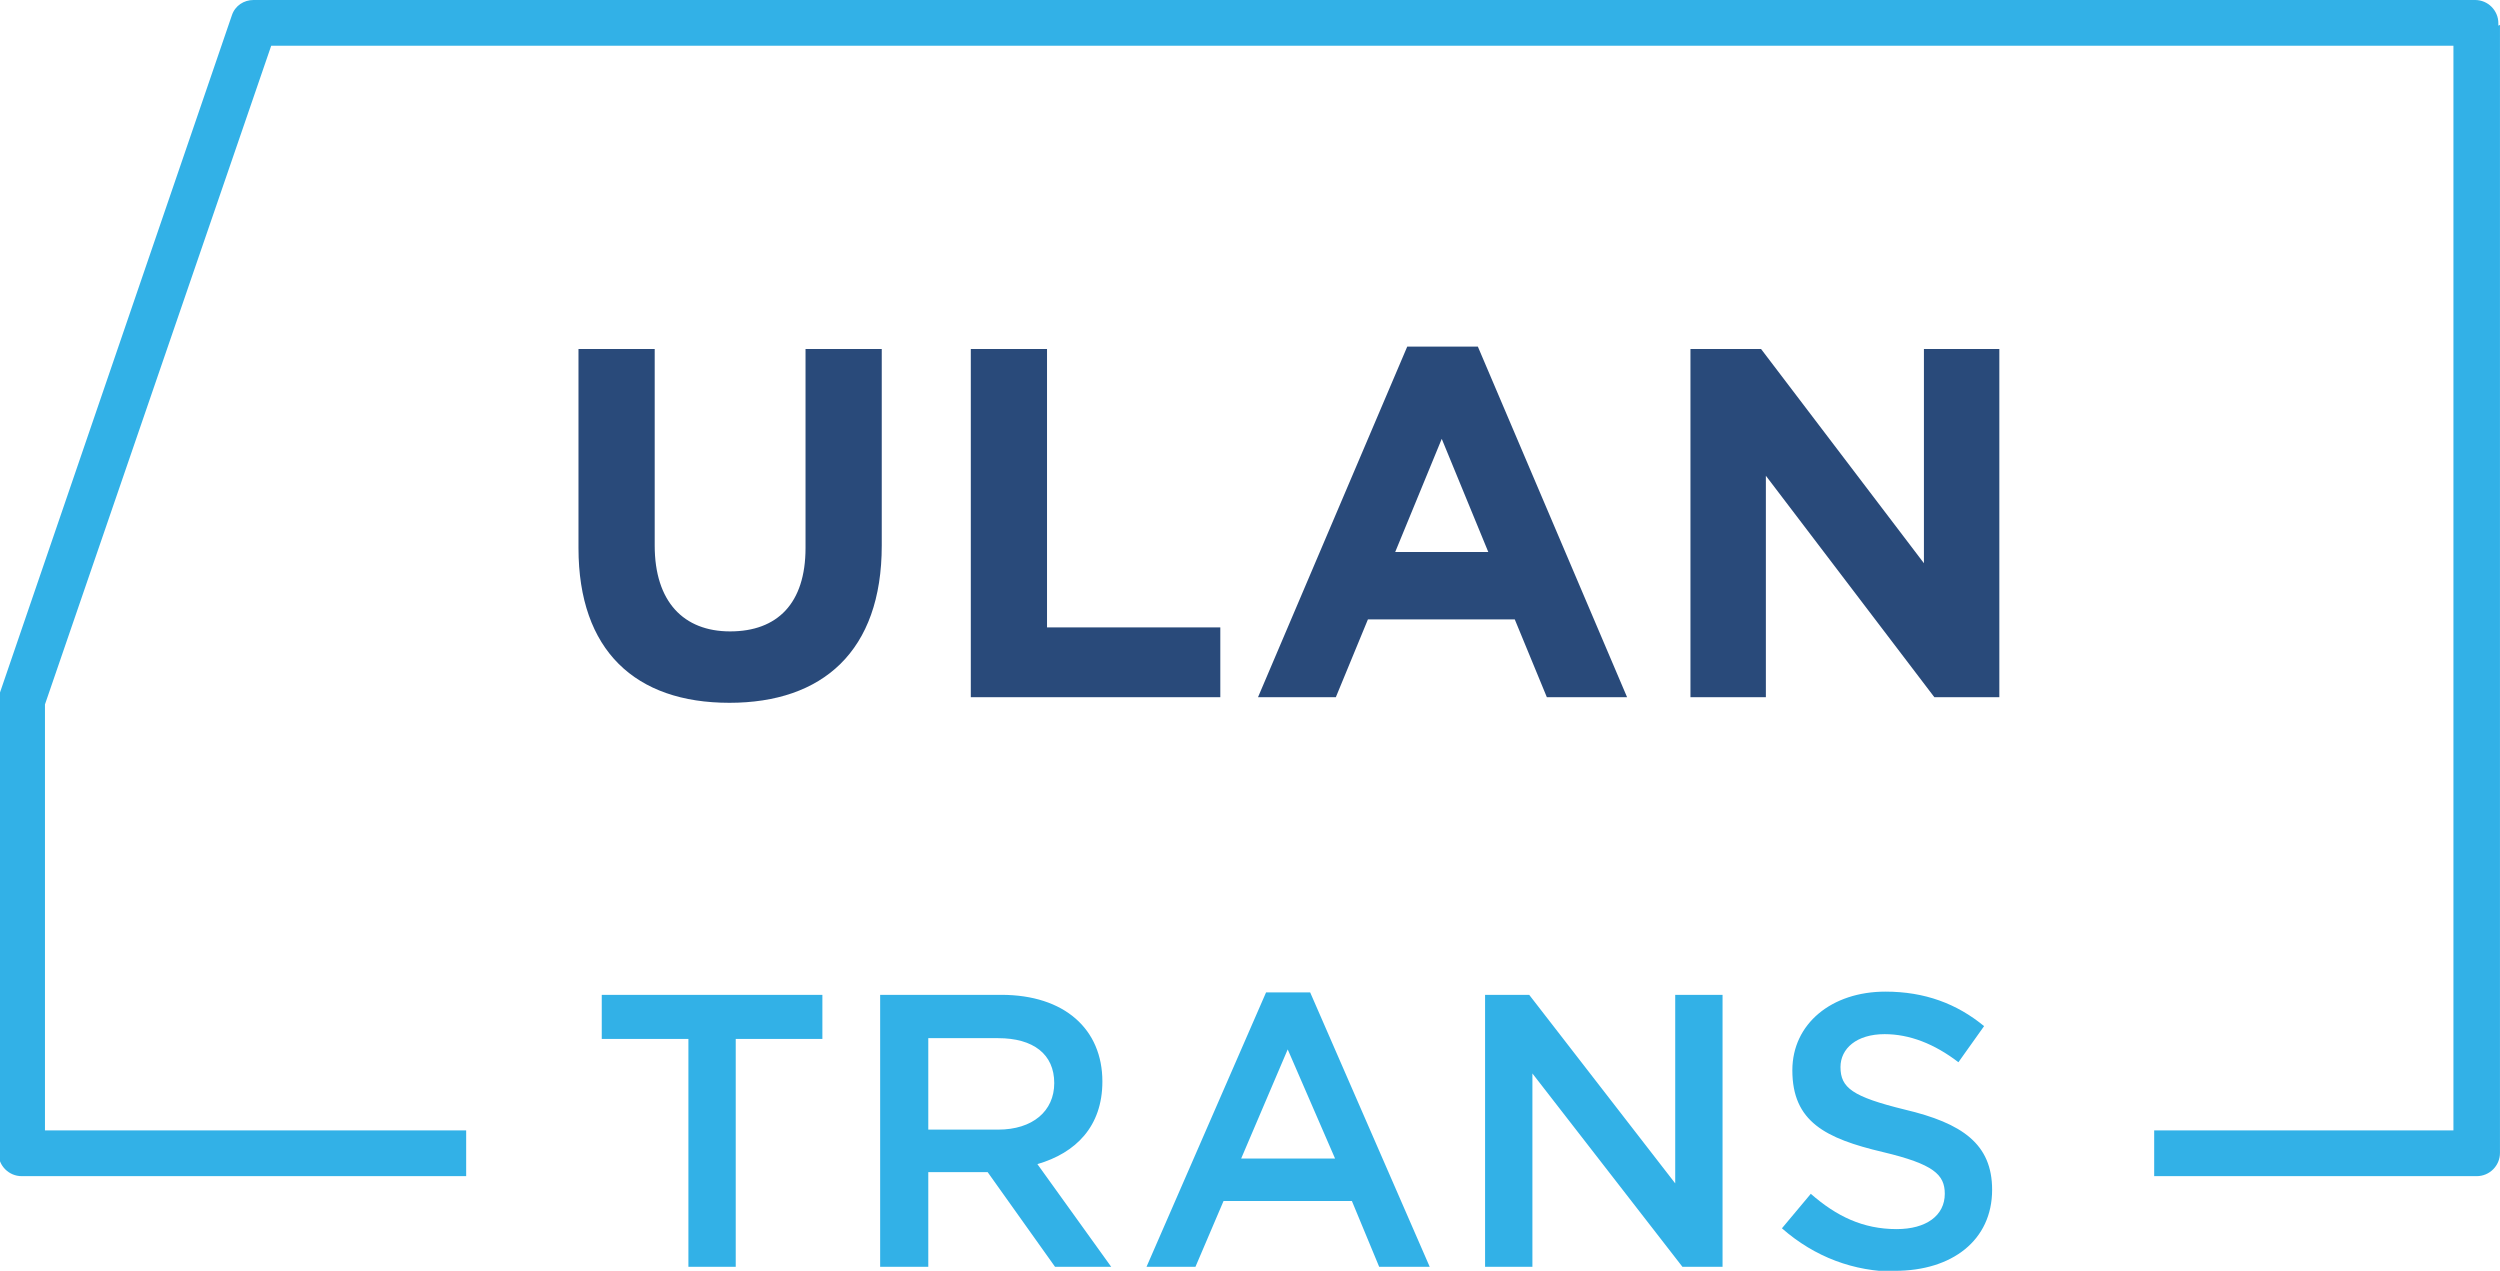
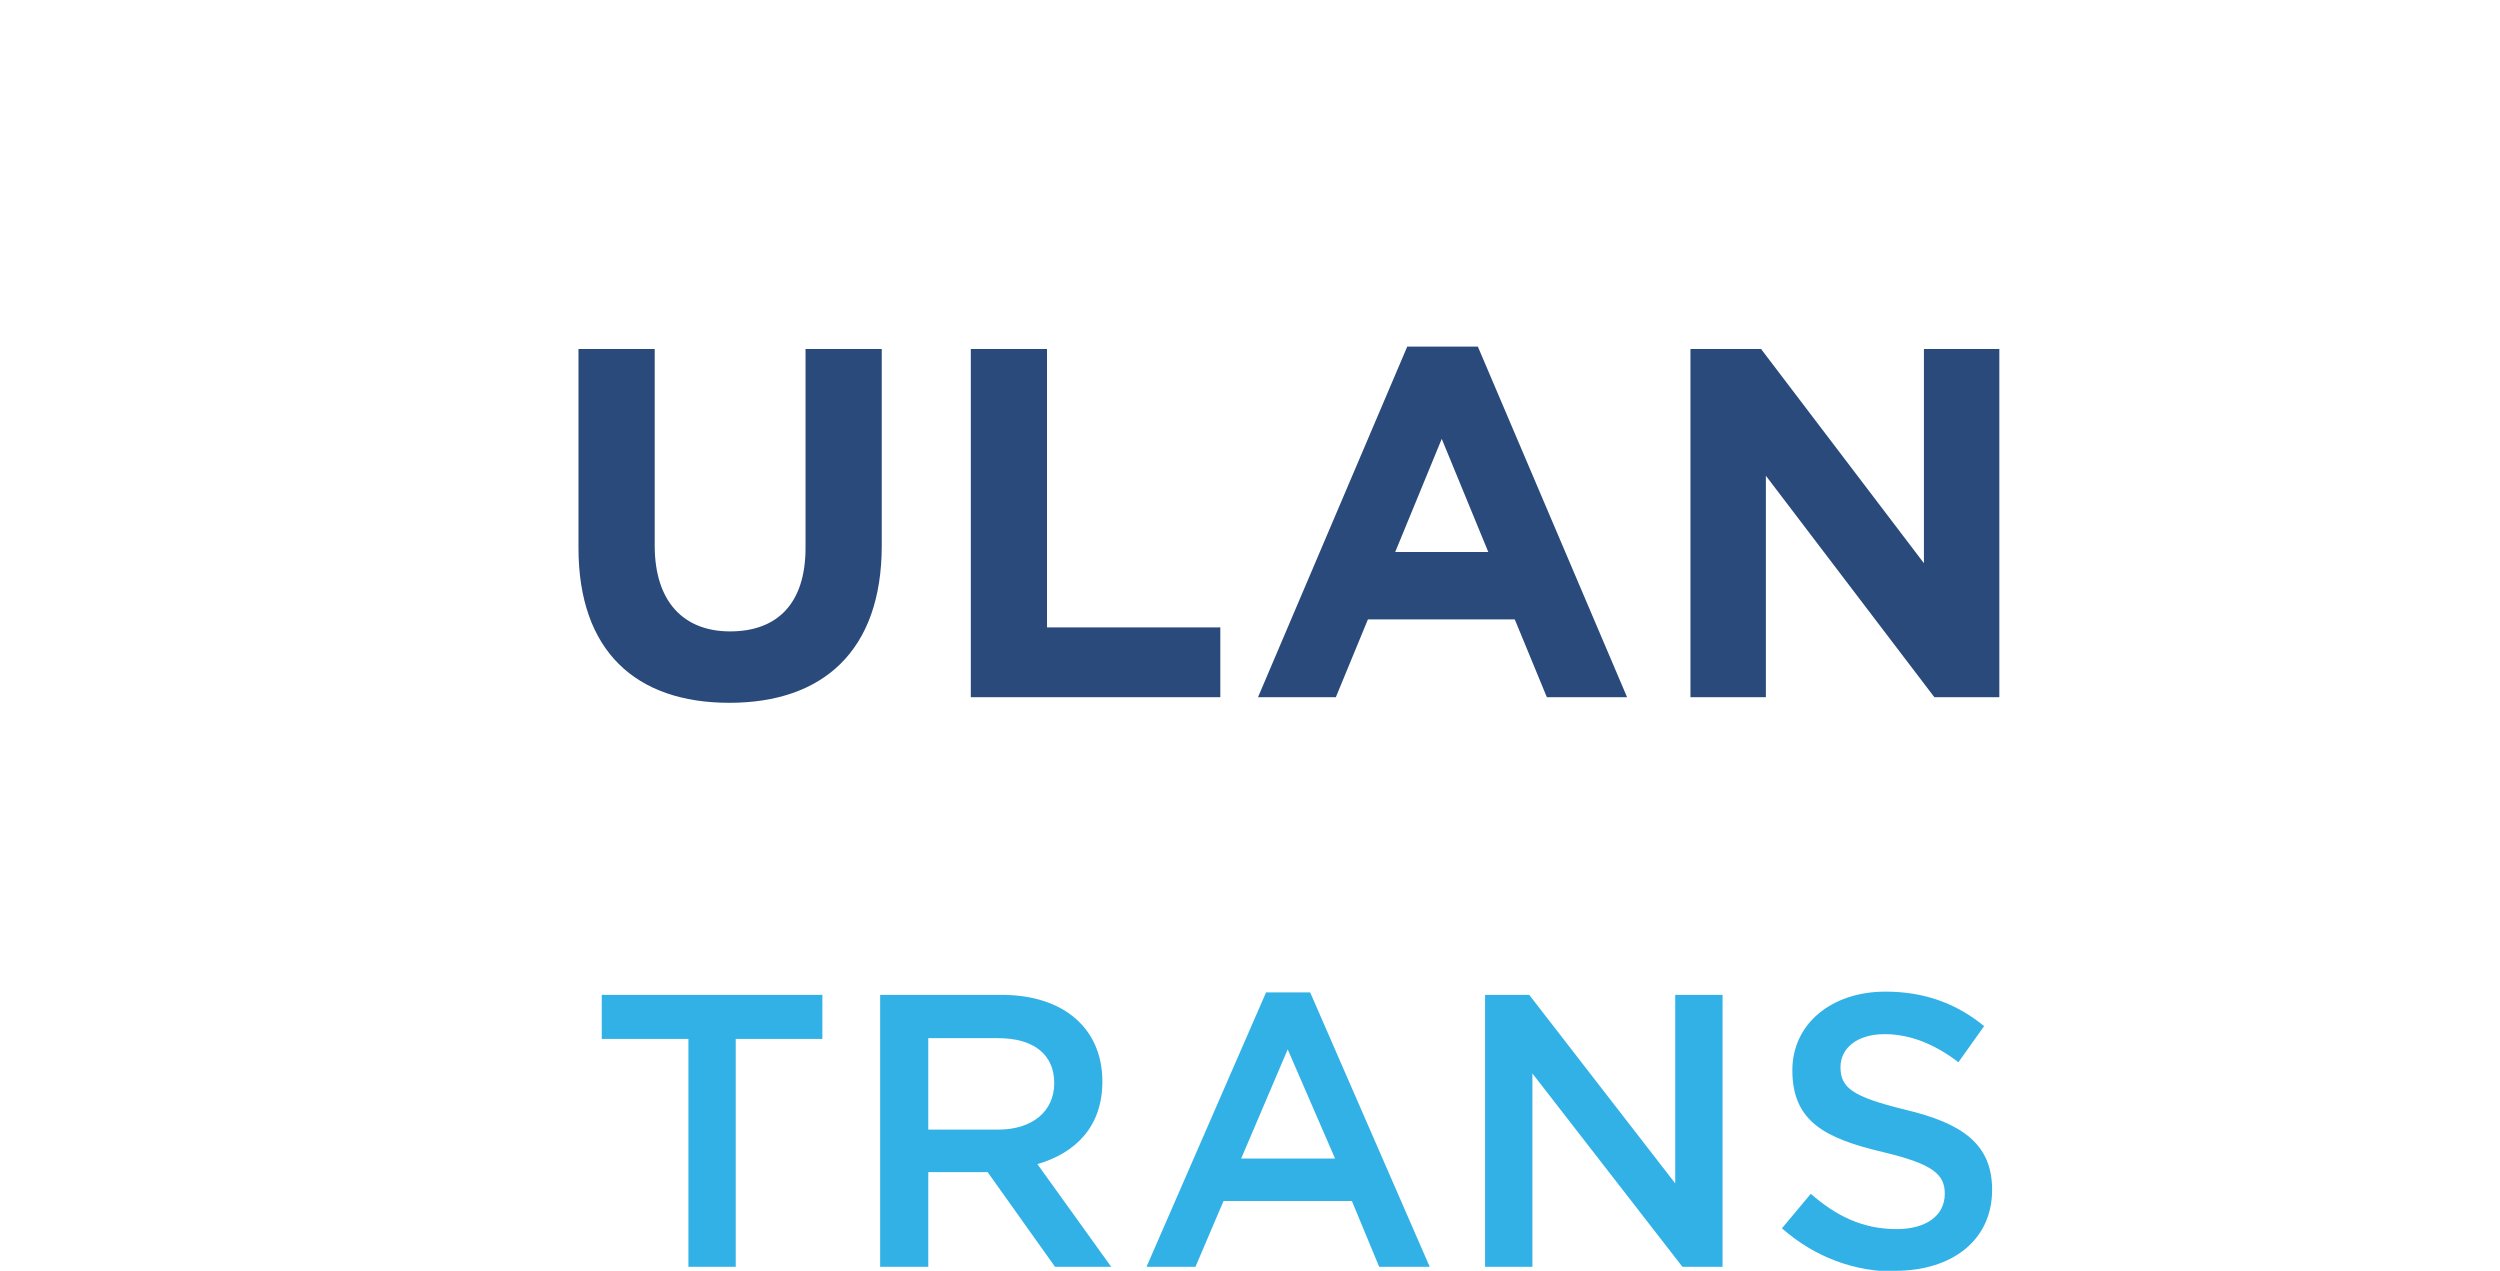
<svg xmlns="http://www.w3.org/2000/svg" xml:space="preserve" width="160.929mm" height="81.805mm" version="1.1" style="shape-rendering:geometricPrecision; text-rendering:geometricPrecision; image-rendering:optimizeQuality; fill-rule:evenodd; clip-rule:evenodd" viewBox="0 0 3116 1584">
  <defs>
    <style type="text/css">
   
    .fil1 {fill:#294A7A;fill-rule:nonzero}
    .fil0 {fill:#32B1E7;fill-rule:nonzero}
   
  </style>
  </defs>
  <g id="Слой_x0020_1">
    <g id="_1174943120">
-       <path class="fil0" d="M3116 31l0 1406c0,16 -13,29 -29,29l0 0 -402 0 0 -57 373 0 0 -1352 -2720 0 -282 821 0 531 525 0 0 57 -554 0c-16,0 -29,-13 -29,-29l0 -564c0,-4 1,-7 2,-10l289 -844c4,-12 15,-19 27,-19l0 0 2769 0c16,0 29,13 29,29 0,1 0,2 0,3z" />
      <path class="fil1" d="M909 876c116,0 190,-64 190,-196l0 -245 -95 0 0 248c0,69 -35,104 -94,104 -58,0 -94,-37 -94,-107l0 -245 -95 0 0 248c0,128 71,193 188,193zm300 -7l312 0 0 -87 -216 0 0 -347 -95 0 0 434zm359 0l97 0 40 -97 183 0 40 97 100 0 -186 -437 -88 0 -186 437zm171 -181l58 -141 58 141 -115 0zm368 181l94 0 0 -276 210 276 81 0 0 -434 -94 0 0 267 -203 -267 -88 0 0 434z" />
      <path class="fil0" d="M857 1579l60 0 0 -284 108 0 0 -55 -275 0 0 55 108 0 0 284zm240 0l60 0 0 -118 74 0 84 118 70 0 -92 -128c48,-14 81,-47 81,-103 0,-65 -47,-108 -126,-108l-151 0 0 339zm60 -171l0 -114 87 0c44,0 70,20 70,56 0,35 -27,58 -70,58l-87 0zm272 171l61 0 35 -82 160 0 34 82 63 0 -149 -342 -55 0 -149 342zm118 -135l58 -136 59 136 -117 0zm304 135l59 0 0 -241 187 241 50 0 0 -339 -59 0 0 235 -182 -235 -55 0 0 339zm511 5c71,0 121,-38 121,-101 0,-57 -37,-83 -109,-100 -65,-16 -80,-27 -80,-53 0,-23 20,-41 55,-41 31,0 62,12 92,35l32 -45c-34,-28 -74,-43 -123,-43 -67,0 -116,40 -116,98 0,64 41,85 113,102 63,15 77,28 77,52 0,27 -23,44 -60,44 -42,0 -75,-16 -107,-44l-36 43c41,36 90,54 142,54z" />
    </g>
  </g>
</svg>